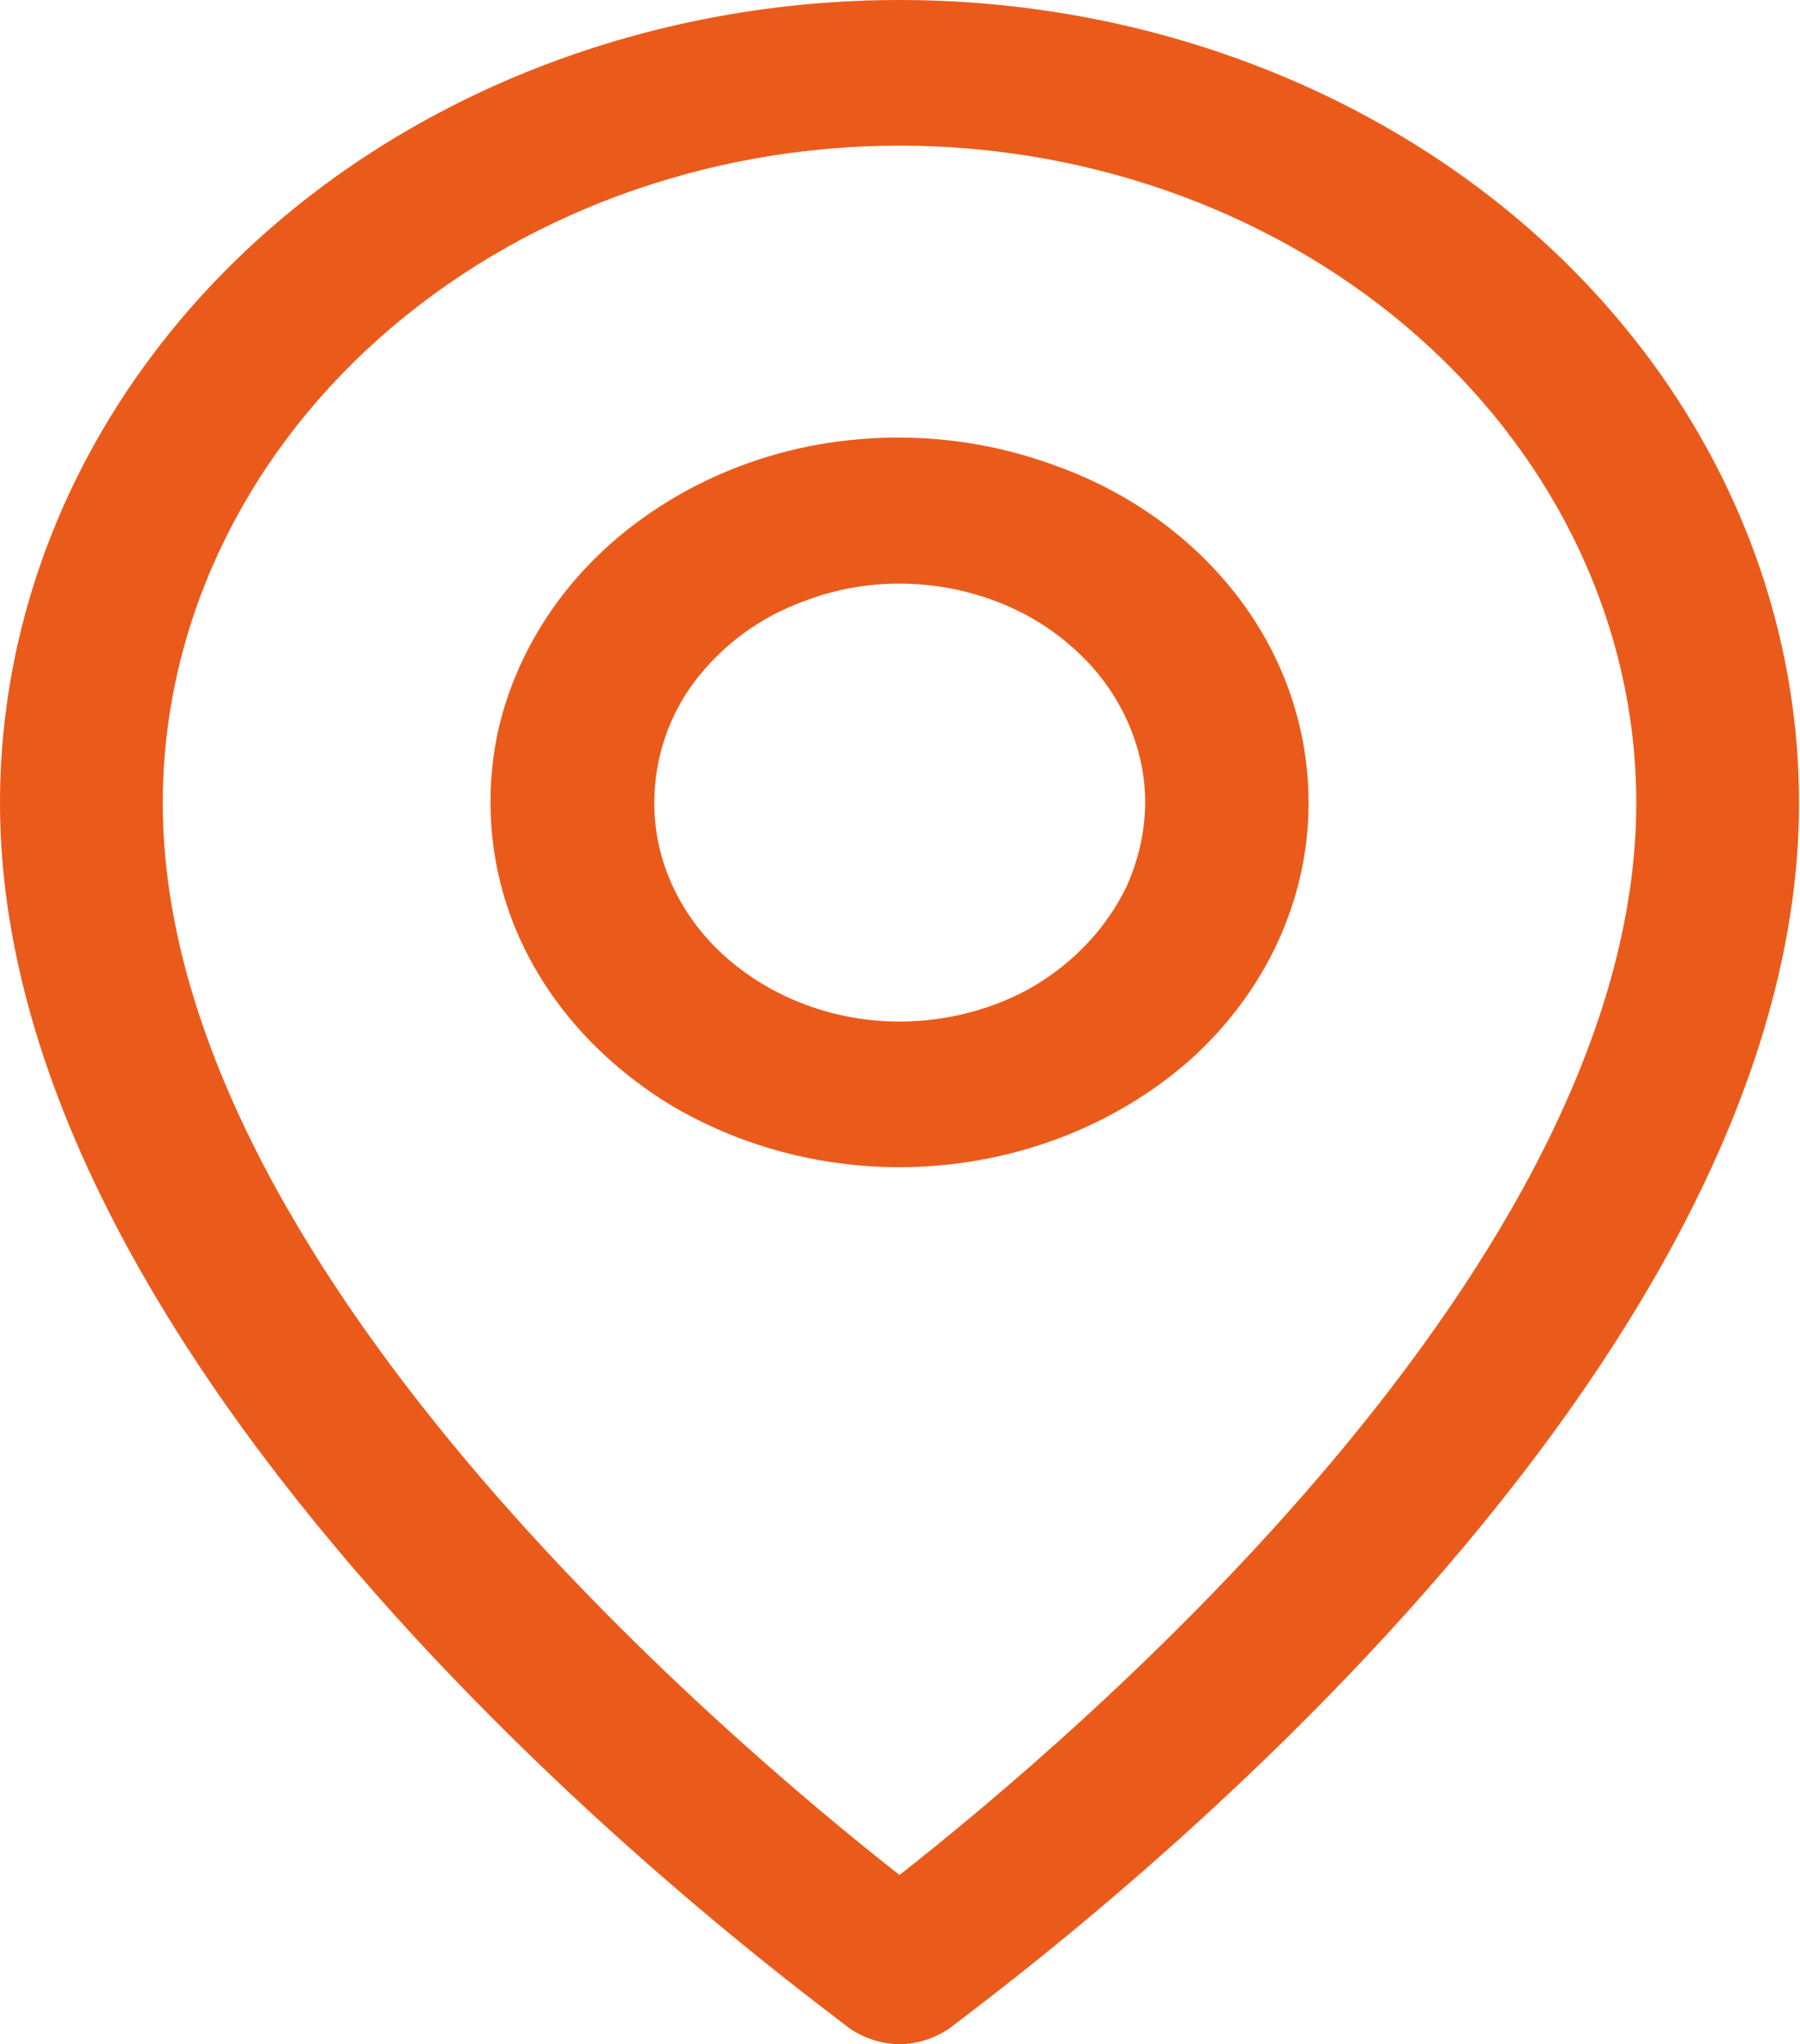
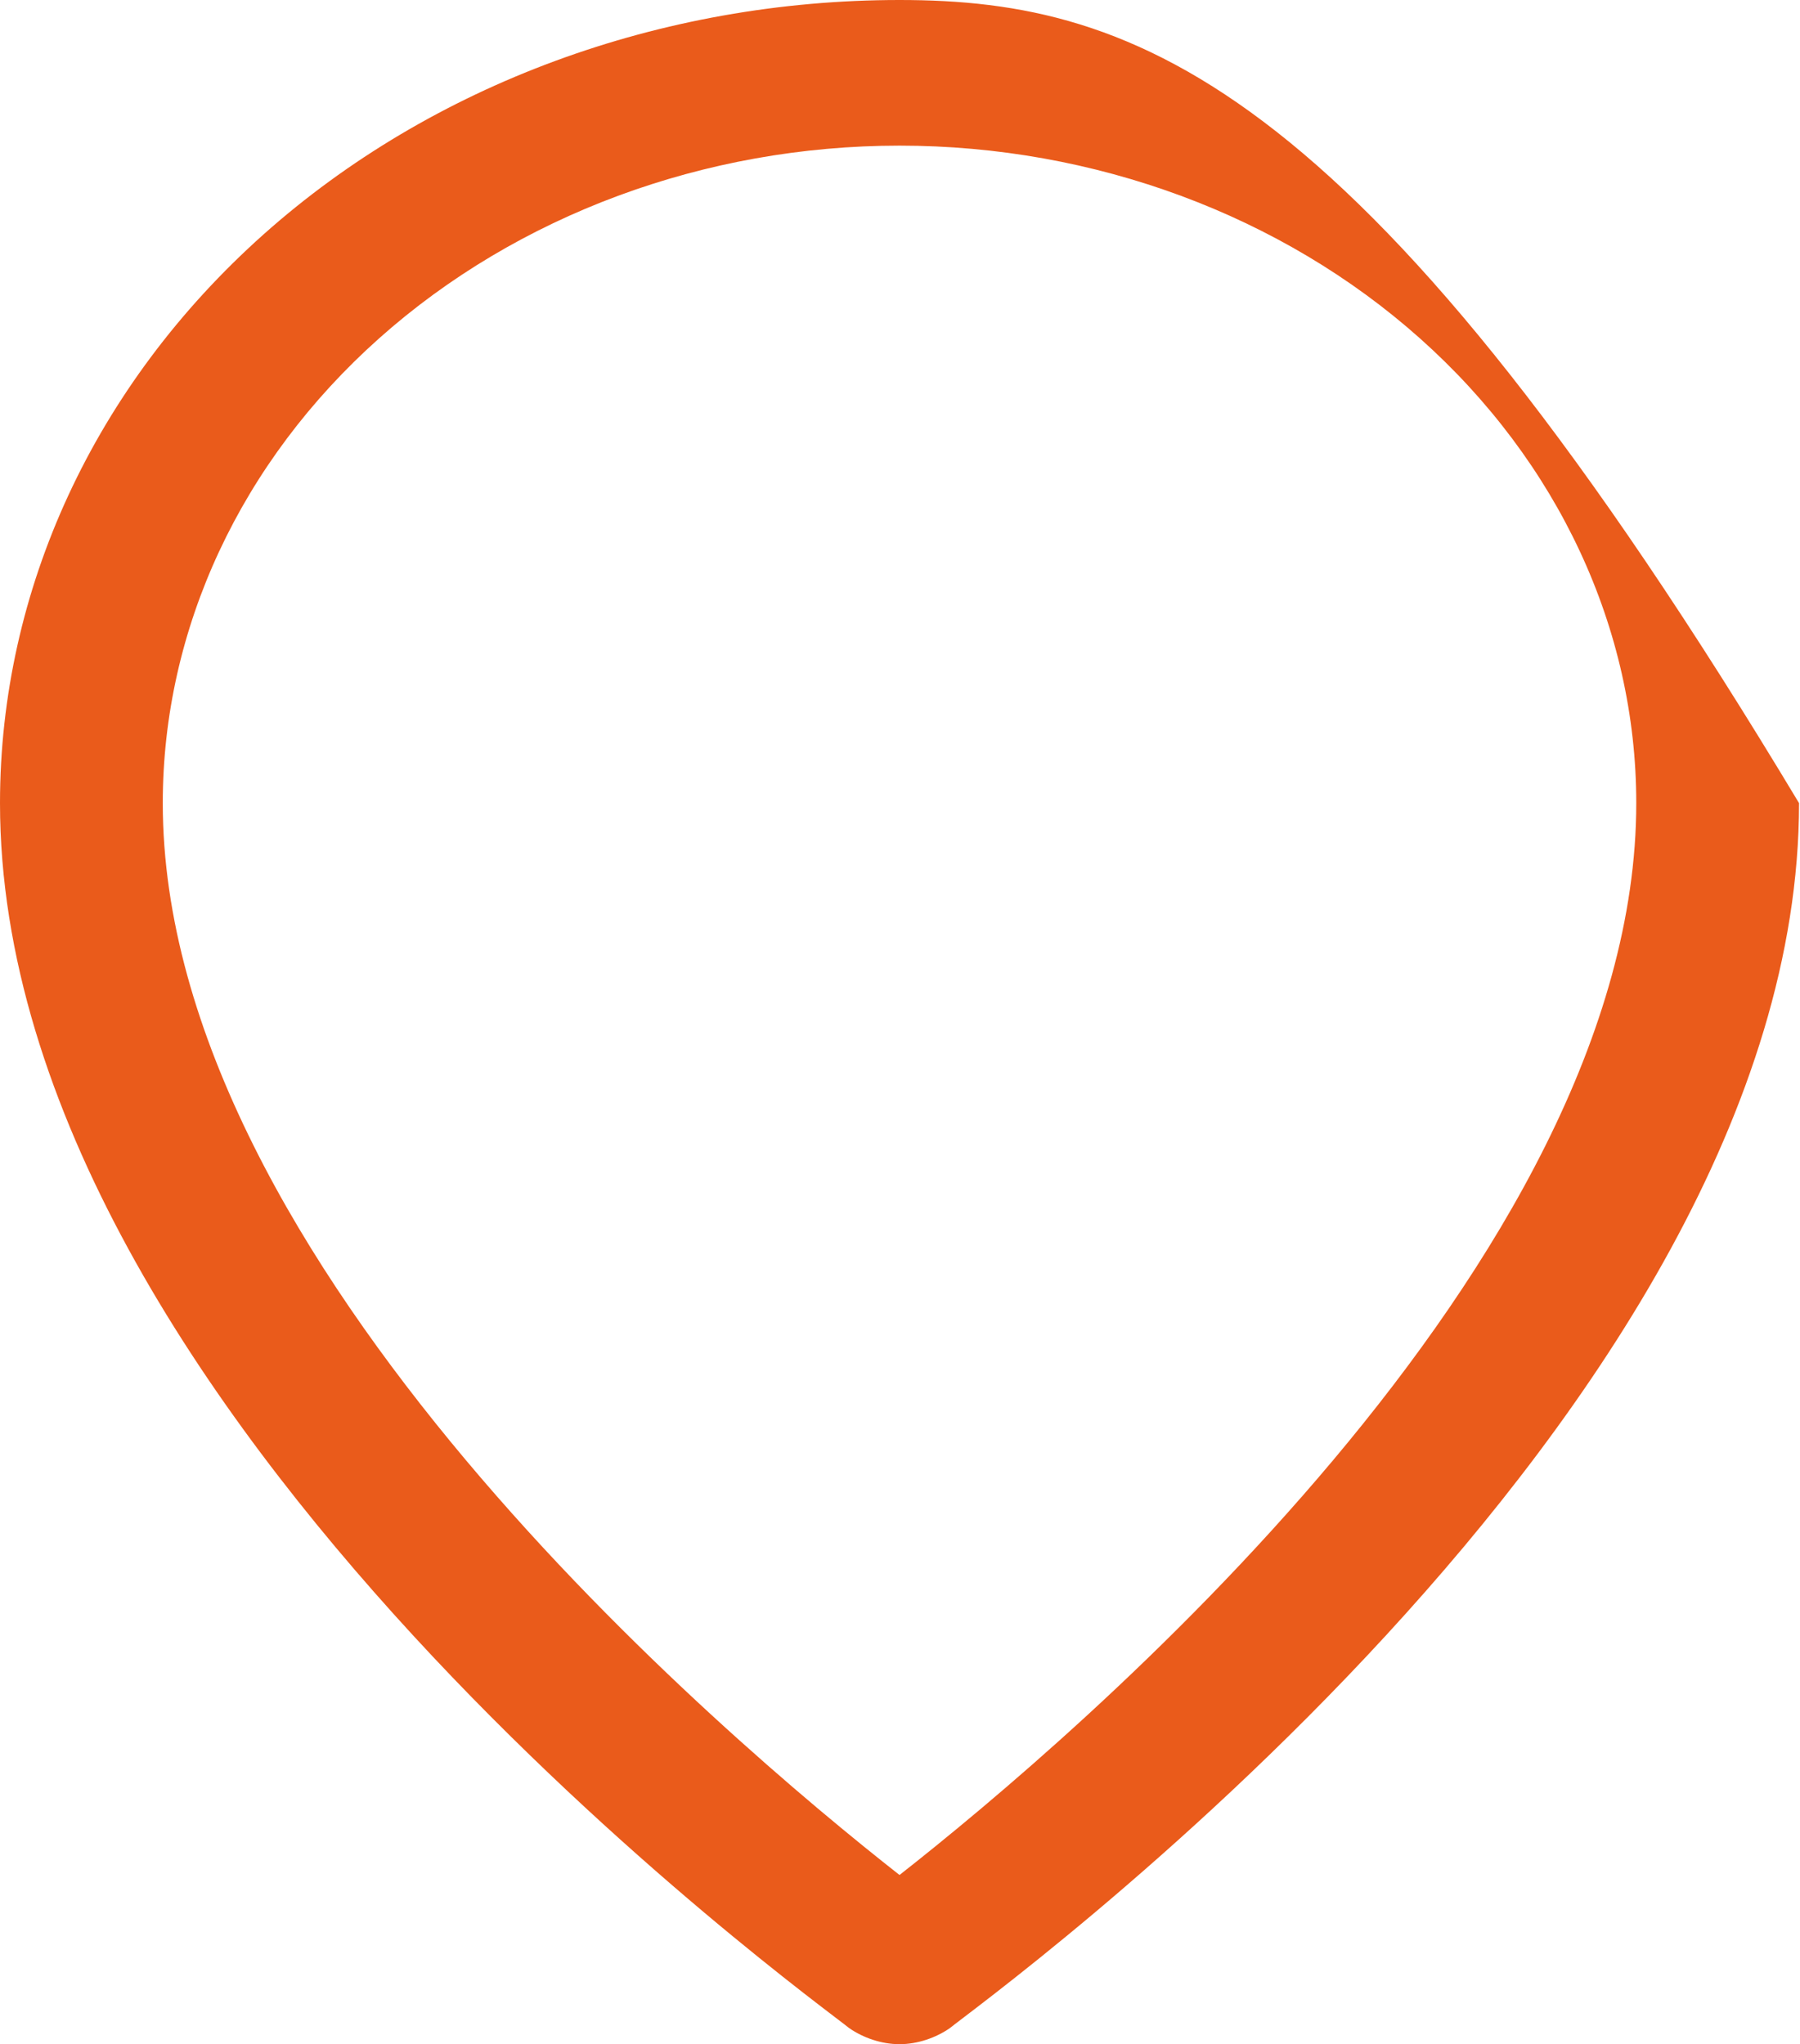
<svg xmlns="http://www.w3.org/2000/svg" width="16.809" height="19.091" viewBox="0 0 16.809 19.091" fill="none">
  <desc>
			Created with Pixso.
	</desc>
  <defs />
-   <path id="Vector" d="M8.4 19.09C8.57 19.09 8.74 19.03 8.87 18.94C9.16 18.7 16.8 13.21 16.8 7.5C16.8 5.51 15.92 3.6 14.34 2.19C12.77 0.79 10.63 0 8.4 0C6.17 0 4.03 0.79 2.46 2.19C0.88 3.6 0 5.51 0 7.5C0 13.21 7.64 18.7 7.93 18.94C8.06 19.03 8.23 19.09 8.4 19.09ZM1.52 7.5C1.52 5.87 2.25 4.31 3.54 3.16C4.83 2.01 6.58 1.36 8.4 1.36C10.22 1.36 11.97 2.01 13.26 3.16C14.55 4.31 15.28 5.87 15.28 7.5C15.28 11.79 10.03 16.23 8.4 17.51C6.77 16.23 1.52 11.79 1.52 7.5Z" fill="#EA5B1B" fill-opacity="1" fill-rule="nonzero" />
-   <path id="Vector" d="M12.22 7.5C12.22 6.82 12 6.16 11.58 5.6C11.16 5.04 10.56 4.6 9.86 4.35C9.16 4.09 8.4 4.02 7.65 4.15C6.91 4.28 6.23 4.61 5.7 5.08C5.16 5.56 4.8 6.17 4.65 6.83C4.51 7.49 4.58 8.18 4.87 8.8C5.16 9.42 5.65 9.95 6.28 10.33C6.91 10.7 7.64 10.9 8.4 10.9C9.41 10.9 10.38 10.54 11.1 9.91C11.82 9.27 12.22 8.4 12.22 7.5ZM6.11 7.5C6.11 7.09 6.24 6.69 6.49 6.36C6.75 6.02 7.1 5.76 7.52 5.61C7.94 5.45 8.4 5.41 8.85 5.49C9.29 5.57 9.7 5.76 10.02 6.05C10.34 6.33 10.56 6.7 10.65 7.1C10.74 7.49 10.69 7.9 10.52 8.28C10.34 8.65 10.05 8.97 9.67 9.2C9.3 9.42 8.85 9.54 8.4 9.54C7.79 9.54 7.21 9.32 6.78 8.94C6.35 8.56 6.11 8.04 6.11 7.5Z" fill="#EA5B1B" fill-opacity="1" fill-rule="nonzero" />
+   <path id="Vector" d="M8.4 19.09C8.57 19.09 8.74 19.03 8.87 18.94C9.16 18.7 16.8 13.21 16.8 7.5C12.77 0.79 10.63 0 8.4 0C6.17 0 4.03 0.79 2.46 2.19C0.88 3.6 0 5.51 0 7.5C0 13.21 7.64 18.7 7.93 18.94C8.06 19.03 8.23 19.09 8.4 19.09ZM1.52 7.5C1.52 5.87 2.25 4.31 3.54 3.16C4.83 2.01 6.58 1.36 8.4 1.36C10.22 1.36 11.97 2.01 13.26 3.16C14.55 4.31 15.28 5.87 15.28 7.5C15.28 11.79 10.03 16.23 8.4 17.51C6.77 16.23 1.52 11.79 1.52 7.5Z" fill="#EA5B1B" fill-opacity="1" fill-rule="nonzero" />
</svg>